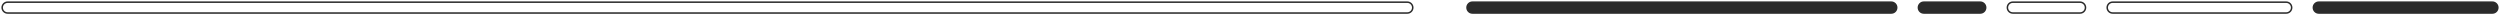
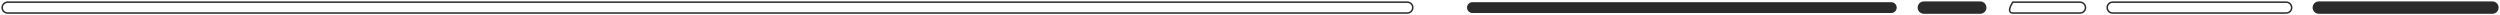
<svg xmlns="http://www.w3.org/2000/svg" width="1152" height="7" viewBox="0 0 1152 7" fill="none">
  <g filter="url(#filter0_b_301_3583)">
-     <path d="M3.5 6L648.5 6C649.881 6 651 4.881 651 3.5C651 2.119 649.881 1 648.5 1L3.5 1C2.119 1 1 2.119 1 3.5C1 4.881 2.119 6 3.5 6Z" fill="white" />
    <path d="M3.5 6L648.5 6C649.881 6 651 4.881 651 3.5C651 2.119 649.881 1 648.5 1L3.5 1C2.119 1 1 2.119 1 3.5C1 4.881 2.119 6 3.5 6Z" stroke="#2B2B2B" stroke-width="0.7" />
  </g>
  <g filter="url(#filter1_b_301_3583)">
    <path d="M886.5 6L912.5 6C913.881 6 915 4.881 915 3.5C915 2.119 913.881 1 912.5 1L886.5 1C885.119 1 884 2.119 884 3.5C884 4.881 885.119 6 886.5 6Z" fill="#2B2B2B" />
    <path d="M886.5 6L912.5 6C913.881 6 915 4.881 915 3.5C915 2.119 913.881 1 912.5 1L886.5 1C885.119 1 884 2.119 884 3.5C884 4.881 885.119 6 886.5 6Z" stroke="#2B2B2B" stroke-width="0.7" />
  </g>
  <g filter="url(#filter2_b_301_3583)">
    <path d="M678.5 6L871.5 6C872.881 6 874 4.881 874 3.5C874 2.119 872.881 1 871.5 1L678.5 1C677.119 1 676 2.119 676 3.5C676 4.881 677.119 6 678.5 6Z" fill="#2B2B2B" />
-     <path d="M678.5 6L871.5 6C872.881 6 874 4.881 874 3.5C874 2.119 872.881 1 871.5 1L678.5 1C677.119 1 676 2.119 676 3.5C676 4.881 677.119 6 678.5 6Z" stroke="#2B2B2B" stroke-width="0.7" />
  </g>
  <g filter="url(#filter3_b_301_3583)">
    <path d="M1068.5 6L1148.5 6C1149.88 6 1151 4.881 1151 3.5C1151 2.119 1149.88 1 1148.5 1L1068.5 1C1067.12 1 1066 2.119 1066 3.5C1066 4.881 1067.12 6 1068.5 6Z" fill="#2B2B2B" />
    <path d="M1068.5 6L1148.5 6C1149.88 6 1151 4.881 1151 3.5C1151 2.119 1149.88 1 1148.5 1L1068.5 1C1067.12 1 1066 2.119 1066 3.5C1066 4.881 1067.12 6 1068.5 6Z" stroke="#2B2B2B" stroke-width="0.7" />
  </g>
  <g filter="url(#filter4_b_301_3583)">
    <path d="M927.5 6L958.5 6C959.881 6 961 4.881 961 3.5C961 2.119 959.881 1 958.5 1L927.5 1C926.119 1 925 2.119 925 3.5C925 4.881 926.119 6 927.5 6Z" fill="white" />
-     <path d="M927.5 6L958.5 6C959.881 6 961 4.881 961 3.5C961 2.119 959.881 1 958.5 1L927.5 1C926.119 1 925 2.119 925 3.5C925 4.881 926.119 6 927.5 6Z" stroke="#2B2B2B" stroke-width="0.7" />
+     <path d="M927.5 6L958.5 6C959.881 6 961 4.881 961 3.5C961 2.119 959.881 1 958.5 1L927.5 1C925 4.881 926.119 6 927.5 6Z" stroke="#2B2B2B" stroke-width="0.7" />
  </g>
  <g filter="url(#filter5_b_301_3583)">
    <path d="M973.5 6L1053.5 6C1054.88 6 1056 4.881 1056 3.5C1056 2.119 1054.88 1 1053.5 1L973.5 1C972.119 1 971 2.119 971 3.5C971 4.881 972.119 6 973.5 6Z" fill="white" />
    <path d="M973.5 6L1053.5 6C1054.88 6 1056 4.881 1056 3.5C1056 2.119 1054.88 1 1053.5 1L973.5 1C972.119 1 971 2.119 971 3.5C971 4.881 972.119 6 973.5 6Z" stroke="#2B2B2B" stroke-width="0.7" />
  </g>
  <defs>
    <filter id="filter0_b_301_3583" x="-0.352" y="-0.35" width="652.703" height="7.7" filterUnits="userSpaceOnUse" color-interpolation-filters="sRGB">
      <feFlood flood-opacity="0" result="BackgroundImageFix" />
      <feGaussianBlur in="BackgroundImageFix" stdDeviation="0.5" />
      <feComposite in2="SourceAlpha" operator="in" result="effect1_backgroundBlur_301_3583" />
      <feBlend mode="normal" in="SourceGraphic" in2="effect1_backgroundBlur_301_3583" result="shape" />
    </filter>
    <filter id="filter1_b_301_3583" x="882.648" y="-0.35" width="33.703" height="7.7" filterUnits="userSpaceOnUse" color-interpolation-filters="sRGB">
      <feFlood flood-opacity="0" result="BackgroundImageFix" />
      <feGaussianBlur in="BackgroundImageFix" stdDeviation="0.5" />
      <feComposite in2="SourceAlpha" operator="in" result="effect1_backgroundBlur_301_3583" />
      <feBlend mode="normal" in="SourceGraphic" in2="effect1_backgroundBlur_301_3583" result="shape" />
    </filter>
    <filter id="filter2_b_301_3583" x="674.648" y="-0.35" width="200.703" height="7.7" filterUnits="userSpaceOnUse" color-interpolation-filters="sRGB">
      <feFlood flood-opacity="0" result="BackgroundImageFix" />
      <feGaussianBlur in="BackgroundImageFix" stdDeviation="0.5" />
      <feComposite in2="SourceAlpha" operator="in" result="effect1_backgroundBlur_301_3583" />
      <feBlend mode="normal" in="SourceGraphic" in2="effect1_backgroundBlur_301_3583" result="shape" />
    </filter>
    <filter id="filter3_b_301_3583" x="1064.65" y="-0.35" width="87.703" height="7.7" filterUnits="userSpaceOnUse" color-interpolation-filters="sRGB">
      <feFlood flood-opacity="0" result="BackgroundImageFix" />
      <feGaussianBlur in="BackgroundImageFix" stdDeviation="0.5" />
      <feComposite in2="SourceAlpha" operator="in" result="effect1_backgroundBlur_301_3583" />
      <feBlend mode="normal" in="SourceGraphic" in2="effect1_backgroundBlur_301_3583" result="shape" />
    </filter>
    <filter id="filter4_b_301_3583" x="923.648" y="-0.35" width="38.703" height="7.7" filterUnits="userSpaceOnUse" color-interpolation-filters="sRGB">
      <feFlood flood-opacity="0" result="BackgroundImageFix" />
      <feGaussianBlur in="BackgroundImageFix" stdDeviation="0.5" />
      <feComposite in2="SourceAlpha" operator="in" result="effect1_backgroundBlur_301_3583" />
      <feBlend mode="normal" in="SourceGraphic" in2="effect1_backgroundBlur_301_3583" result="shape" />
    </filter>
    <filter id="filter5_b_301_3583" x="969.648" y="-0.35" width="87.703" height="7.7" filterUnits="userSpaceOnUse" color-interpolation-filters="sRGB">
      <feFlood flood-opacity="0" result="BackgroundImageFix" />
      <feGaussianBlur in="BackgroundImageFix" stdDeviation="0.5" />
      <feComposite in2="SourceAlpha" operator="in" result="effect1_backgroundBlur_301_3583" />
      <feBlend mode="normal" in="SourceGraphic" in2="effect1_backgroundBlur_301_3583" result="shape" />
    </filter>
  </defs>
</svg>